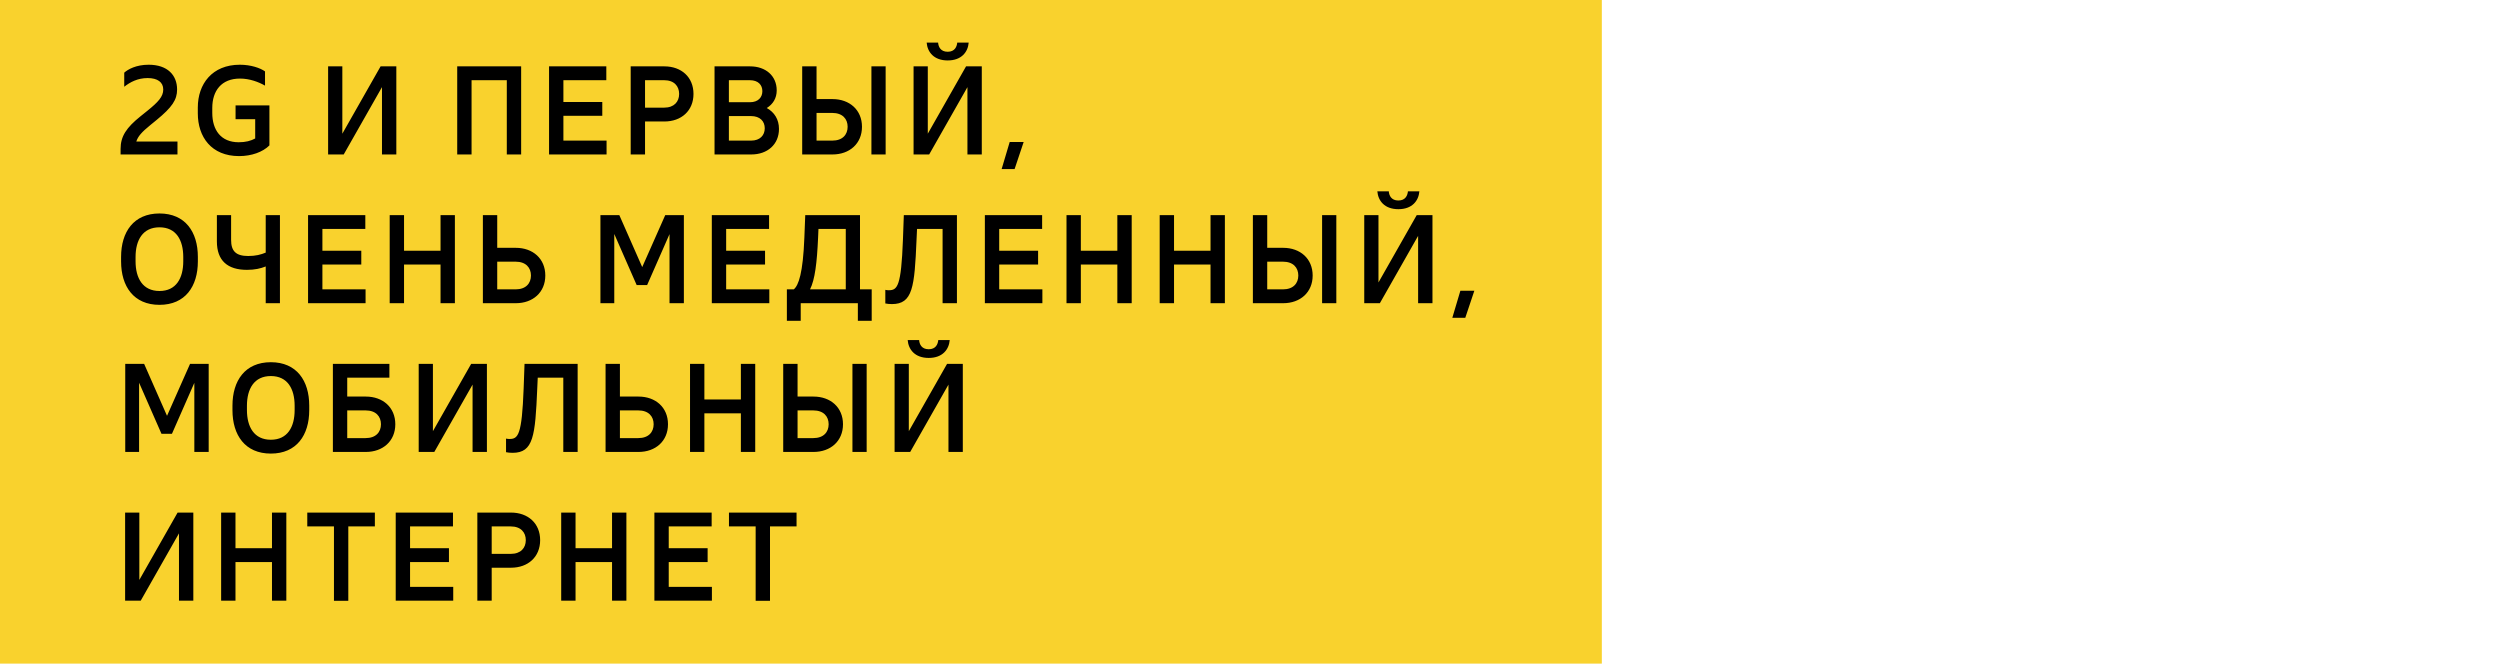
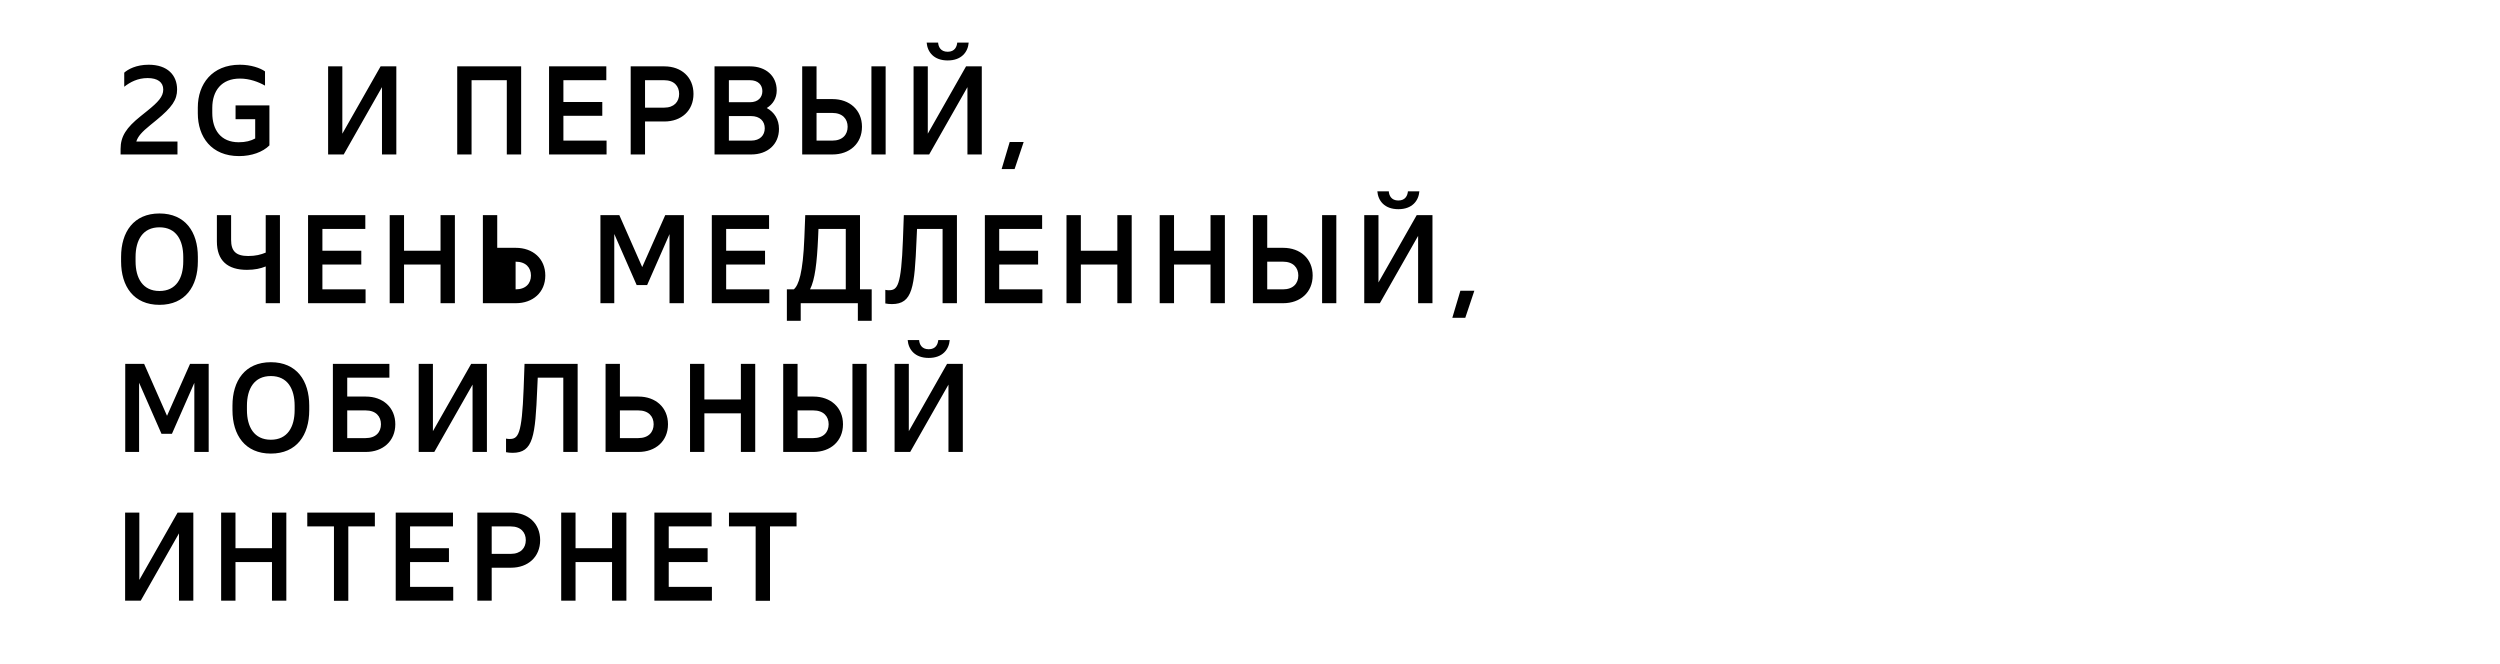
<svg xmlns="http://www.w3.org/2000/svg" width="437" height="116" viewBox="0 0 437 116" fill="none">
-   <rect width="280" height="116" fill="#F9D22D" />
-   <path d="M23.828 24.734C24.114 23.832 24.774 23.084 26.292 21.852L27.37 20.972C30.076 18.75 30.956 17.452 30.956 15.648C30.956 13.162 29.306 11.314 25.984 11.314C23.784 11.314 22.354 12.128 21.716 12.7V15.164C22.75 14.35 24.07 13.646 25.808 13.646C27.546 13.646 28.536 14.372 28.536 15.648C28.536 16.902 27.634 17.848 25.786 19.344L24.554 20.334C22.09 22.314 21.078 23.832 21.078 26.032V27H31.022V24.734H23.828ZM41.176 18.42V20.84H44.608V24.206C43.839 24.624 42.937 24.866 41.727 24.866C38.602 24.866 37.106 22.71 37.106 19.74V18.86C37.106 15.89 38.691 13.734 41.947 13.734C43.641 13.734 45.203 14.328 46.325 14.966V12.48C45.489 11.886 43.861 11.314 41.925 11.314C37.084 11.314 34.577 14.68 34.577 18.794V19.806C34.577 23.942 36.953 27.286 41.792 27.286C43.971 27.286 45.928 26.582 47.094 25.416V18.42H41.176ZM66.528 11.6L59.84 23.37V11.6H57.354V27H60.082L66.77 15.23V27H69.278V11.6H66.528ZM91.097 11.6H79.921V27H82.429V14.02H88.589V27H91.097V11.6ZM98.482 24.58V20.246H105.28V17.826H98.482V14.02H105.984V11.6H95.974V27H106.028V24.58H98.482ZM116.14 11.6H110.244V27H112.752V21.236H116.14C119.088 21.236 121.222 19.366 121.222 16.418C121.222 13.47 119.088 11.6 116.14 11.6ZM116.096 18.816H112.752V14.02H116.096C117.834 14.02 118.714 15.054 118.714 16.418C118.714 17.782 117.834 18.816 116.096 18.816ZM134.031 18.882C135.109 18.222 135.769 17.166 135.769 15.802C135.769 13.228 133.811 11.6 131.127 11.6H124.901V27H131.325C134.141 27 136.165 25.262 136.165 22.534C136.165 20.862 135.351 19.608 134.031 18.882ZM131.083 14.02C132.535 14.02 133.261 14.856 133.261 15.934C133.261 17.012 132.535 17.87 131.083 17.87H127.409V14.02H131.083ZM131.281 24.58H127.409V20.29H131.281C132.865 20.29 133.679 21.214 133.679 22.424C133.679 23.634 132.865 24.58 131.281 24.58ZM145.526 17.32H142.732V11.6H140.224V27H145.526C148.496 27 150.674 25.108 150.674 22.16C150.674 19.212 148.496 17.32 145.526 17.32ZM152.324 11.6V27H154.81V11.6H152.324ZM145.482 24.58H142.732V19.74H145.482C147.286 19.74 148.166 20.796 148.166 22.16C148.166 23.524 147.286 24.58 145.482 24.58ZM165.654 10.566C168.074 10.566 169.196 9.092 169.328 7.442H167.326C167.26 8.146 166.908 9.048 165.654 9.048C164.4 9.048 164.026 8.146 163.982 7.442H161.98C162.112 9.092 163.234 10.566 165.654 10.566ZM168.866 11.6L162.178 23.37V11.6H159.692V27H162.42L169.108 15.23V27H171.616V11.6H168.866ZM175.086 29.552H177.352L178.936 24.822H176.494L175.086 29.552ZM27.876 37.314C23.366 37.314 21.166 40.548 21.166 44.904V45.696C21.166 50.052 23.366 53.286 27.876 53.286C32.386 53.286 34.586 50.052 34.586 45.696V44.904C34.586 40.548 32.386 37.314 27.876 37.314ZM32.034 44.926V45.674C32.034 48.622 30.802 50.866 27.876 50.866C24.95 50.866 23.696 48.622 23.696 45.674V44.926C23.696 41.978 24.95 39.734 27.876 39.734C30.802 39.734 32.034 41.978 32.034 44.926ZM46.447 37.6V44.156C45.611 44.508 44.687 44.75 43.389 44.75C41.211 44.75 40.397 43.87 40.397 41.934V37.6H37.911V42.198C37.911 45.564 39.781 47.17 43.169 47.17C44.555 47.17 45.567 46.928 46.447 46.576V53H48.933V37.6H46.447ZM56.356 50.58V46.246H63.154V43.826H56.356V40.02H63.858V37.6H53.848V53H63.902V50.58H56.356ZM77.006 37.6V43.826H70.626V37.6H68.118V53H70.626V46.246H77.006V53H79.514V37.6H77.006ZM90.171 43.32H86.915V37.6H84.407V53H90.171C93.141 53 95.319 51.108 95.319 48.16C95.319 45.212 93.141 43.32 90.171 43.32ZM90.127 50.58H86.915V45.74H90.127C91.931 45.74 92.811 46.796 92.811 48.16C92.811 49.524 91.931 50.58 90.127 50.58ZM116.285 37.6L112.259 46.686L108.255 37.6H104.955V53H107.375V40.9L111.291 49.832H113.117L117.033 40.922V53H119.541V37.6H116.285ZM126.932 50.58V46.246H133.73V43.826H126.932V40.02H134.434V37.6H124.424V53H134.478V50.58H126.932ZM152.373 50.58H150.327V37.6H140.757L140.603 41.538C140.361 47.764 139.591 49.876 138.755 50.58H137.545V56.08H139.965V53H149.953V56.08H152.373V50.58ZM141.593 50.58C142.451 48.886 142.803 45.96 143.001 41.582L143.067 40.02H147.841V50.58H141.593ZM157.988 37.6L157.834 41.89C157.526 50.096 156.866 50.734 155.348 50.734C155.172 50.734 154.952 50.712 154.754 50.668V53.044C155.062 53.11 155.48 53.154 155.898 53.154C159.55 53.154 159.858 50.206 160.21 41.934L160.298 40.02H164.764V53H167.272V37.6H157.988ZM174.662 50.58V46.246H181.46V43.826H174.662V40.02H182.164V37.6H172.154V53H182.208V50.58H174.662ZM195.312 37.6V43.826H188.932V37.6H186.424V53H188.932V46.246H195.312V53H197.82V37.6H195.312ZM211.601 37.6V43.826H205.221V37.6H202.713V53H205.221V46.246H211.601V53H214.109V37.6H211.601ZM224.305 43.32H221.511V37.6H219.003V53H224.305C227.275 53 229.453 51.108 229.453 48.16C229.453 45.212 227.275 43.32 224.305 43.32ZM231.103 37.6V53H233.589V37.6H231.103ZM224.261 50.58H221.511V45.74H224.261C226.065 45.74 226.945 46.796 226.945 48.16C226.945 49.524 226.065 50.58 224.261 50.58ZM244.433 36.566C246.853 36.566 247.975 35.092 248.107 33.442H246.105C246.039 34.146 245.687 35.048 244.433 35.048C243.179 35.048 242.805 34.146 242.761 33.442H240.759C240.891 35.092 242.013 36.566 244.433 36.566ZM247.645 37.6L240.957 49.37V37.6H238.471V53H241.199L247.887 41.23V53H250.395V37.6H247.645ZM253.865 55.552H256.131L257.715 50.822H255.273L253.865 55.552ZM33.222 63.6L29.196 72.686L25.192 63.6H21.892V79H24.312V66.9L28.228 75.832H30.054L33.97 66.922V79H36.478V63.6H33.222ZM47.345 63.314C42.835 63.314 40.635 66.548 40.635 70.904V71.696C40.635 76.052 42.835 79.286 47.345 79.286C51.855 79.286 54.055 76.052 54.055 71.696V70.904C54.055 66.548 51.855 63.314 47.345 63.314ZM51.503 70.926V71.674C51.503 74.622 50.271 76.866 47.345 76.866C44.419 76.866 43.165 74.622 43.165 71.674V70.926C43.165 67.978 44.419 65.734 47.345 65.734C50.271 65.734 51.503 67.978 51.503 70.926ZM63.952 69.32H60.696V66.02H68.066V63.6H58.188V79H63.952C66.922 79 69.1 77.108 69.1 74.16C69.1 71.212 66.922 69.32 63.952 69.32ZM63.908 76.58H60.696V71.74H63.908C65.712 71.74 66.592 72.796 66.592 74.16C66.592 75.524 65.712 76.58 63.908 76.58ZM82.362 63.6L75.674 75.37V63.6H73.188V79H75.916L82.604 67.23V79H85.112V63.6H82.362ZM91.688 63.6L91.534 67.89C91.226 76.096 90.566 76.734 89.048 76.734C88.872 76.734 88.652 76.712 88.454 76.668V79.044C88.762 79.11 89.18 79.154 89.598 79.154C93.25 79.154 93.558 76.206 93.91 67.934L93.998 66.02H98.464V79H100.972V63.6H91.688ZM111.617 69.32H108.361V63.6H105.853V79H111.617C114.587 79 116.765 77.108 116.765 74.16C116.765 71.212 114.587 69.32 111.617 69.32ZM111.573 76.58H108.361V71.74H111.573C113.377 71.74 114.257 72.796 114.257 74.16C114.257 75.524 113.377 76.58 111.573 76.58ZM129.505 63.6V69.826H123.125V63.6H120.617V79H123.125V72.246H129.505V79H132.013V63.6H129.505ZM142.208 69.32H139.414V63.6H136.906V79H142.208C145.178 79 147.356 77.108 147.356 74.16C147.356 71.212 145.178 69.32 142.208 69.32ZM149.006 63.6V79H151.492V63.6H149.006ZM142.164 76.58H139.414V71.74H142.164C143.968 71.74 144.848 72.796 144.848 74.16C144.848 75.524 143.968 76.58 142.164 76.58ZM162.337 62.566C164.757 62.566 165.879 61.092 166.011 59.442H164.009C163.943 60.146 163.591 61.048 162.337 61.048C161.083 61.048 160.709 60.146 160.665 59.442H158.663C158.795 61.092 159.917 62.566 162.337 62.566ZM165.549 63.6L158.861 75.37V63.6H156.375V79H159.103L165.791 67.23V79H168.299V63.6H165.549ZM31.044 89.6L24.356 101.37V89.6H21.87V105H24.598L31.286 93.23V105H33.794V89.6H31.044ZM47.542 89.6V95.826H41.162V89.6H38.654V105H41.162V98.246H47.542V105H50.05V89.6H47.542ZM60.884 105.022V92.02H65.526V89.6H53.712V92.02H58.376V105.022H60.884ZM71.678 102.58V98.246H78.477V95.826H71.678V92.02H79.18V89.6H69.171V105H79.225V102.58H71.678ZM89.336 89.6H83.44V105H85.948V99.236H89.336C92.284 99.236 94.418 97.366 94.418 94.418C94.418 91.47 92.284 89.6 89.336 89.6ZM89.292 96.816H85.948V92.02H89.292C91.03 92.02 91.91 93.054 91.91 94.418C91.91 95.782 91.03 96.816 89.292 96.816ZM106.985 89.6V95.826H100.605V89.6H98.097V105H100.605V98.246H106.985V105H109.493V89.6H106.985ZM116.895 102.58V98.246H123.693V95.826H116.895V92.02H124.397V89.6H114.387V105H124.441V102.58H116.895ZM134.596 105.022V92.02H139.238V89.6H127.424V92.02H132.088V105.022H134.596Z" fill="black" />
+   <path d="M23.828 24.734C24.114 23.832 24.774 23.084 26.292 21.852L27.37 20.972C30.076 18.75 30.956 17.452 30.956 15.648C30.956 13.162 29.306 11.314 25.984 11.314C23.784 11.314 22.354 12.128 21.716 12.7V15.164C22.75 14.35 24.07 13.646 25.808 13.646C27.546 13.646 28.536 14.372 28.536 15.648C28.536 16.902 27.634 17.848 25.786 19.344L24.554 20.334C22.09 22.314 21.078 23.832 21.078 26.032V27H31.022V24.734H23.828ZM41.176 18.42V20.84H44.608V24.206C43.839 24.624 42.937 24.866 41.727 24.866C38.602 24.866 37.106 22.71 37.106 19.74V18.86C37.106 15.89 38.691 13.734 41.947 13.734C43.641 13.734 45.203 14.328 46.325 14.966V12.48C45.489 11.886 43.861 11.314 41.925 11.314C37.084 11.314 34.577 14.68 34.577 18.794V19.806C34.577 23.942 36.953 27.286 41.792 27.286C43.971 27.286 45.928 26.582 47.094 25.416V18.42H41.176ZM66.528 11.6L59.84 23.37V11.6H57.354V27H60.082L66.77 15.23V27H69.278V11.6H66.528ZM91.097 11.6H79.921V27H82.429V14.02H88.589V27H91.097V11.6ZM98.482 24.58V20.246H105.28V17.826H98.482V14.02H105.984V11.6H95.974V27H106.028V24.58H98.482ZM116.14 11.6H110.244V27H112.752V21.236H116.14C119.088 21.236 121.222 19.366 121.222 16.418C121.222 13.47 119.088 11.6 116.14 11.6ZM116.096 18.816H112.752V14.02H116.096C117.834 14.02 118.714 15.054 118.714 16.418C118.714 17.782 117.834 18.816 116.096 18.816ZM134.031 18.882C135.109 18.222 135.769 17.166 135.769 15.802C135.769 13.228 133.811 11.6 131.127 11.6H124.901V27H131.325C134.141 27 136.165 25.262 136.165 22.534C136.165 20.862 135.351 19.608 134.031 18.882ZM131.083 14.02C132.535 14.02 133.261 14.856 133.261 15.934C133.261 17.012 132.535 17.87 131.083 17.87H127.409V14.02H131.083ZM131.281 24.58H127.409V20.29H131.281C132.865 20.29 133.679 21.214 133.679 22.424C133.679 23.634 132.865 24.58 131.281 24.58ZM145.526 17.32H142.732V11.6H140.224V27H145.526C148.496 27 150.674 25.108 150.674 22.16C150.674 19.212 148.496 17.32 145.526 17.32ZM152.324 11.6V27H154.81V11.6H152.324ZM145.482 24.58H142.732V19.74H145.482C147.286 19.74 148.166 20.796 148.166 22.16C148.166 23.524 147.286 24.58 145.482 24.58ZM165.654 10.566C168.074 10.566 169.196 9.092 169.328 7.442H167.326C167.26 8.146 166.908 9.048 165.654 9.048C164.4 9.048 164.026 8.146 163.982 7.442H161.98C162.112 9.092 163.234 10.566 165.654 10.566ZM168.866 11.6L162.178 23.37V11.6H159.692V27H162.42L169.108 15.23V27H171.616V11.6H168.866ZM175.086 29.552H177.352L178.936 24.822H176.494L175.086 29.552ZM27.876 37.314C23.366 37.314 21.166 40.548 21.166 44.904V45.696C21.166 50.052 23.366 53.286 27.876 53.286C32.386 53.286 34.586 50.052 34.586 45.696V44.904C34.586 40.548 32.386 37.314 27.876 37.314ZM32.034 44.926V45.674C32.034 48.622 30.802 50.866 27.876 50.866C24.95 50.866 23.696 48.622 23.696 45.674V44.926C23.696 41.978 24.95 39.734 27.876 39.734C30.802 39.734 32.034 41.978 32.034 44.926ZM46.447 37.6V44.156C45.611 44.508 44.687 44.75 43.389 44.75C41.211 44.75 40.397 43.87 40.397 41.934V37.6H37.911V42.198C37.911 45.564 39.781 47.17 43.169 47.17C44.555 47.17 45.567 46.928 46.447 46.576V53H48.933V37.6H46.447ZM56.356 50.58V46.246H63.154V43.826H56.356V40.02H63.858V37.6H53.848V53H63.902V50.58H56.356ZM77.006 37.6V43.826H70.626V37.6H68.118V53H70.626V46.246H77.006V53H79.514V37.6H77.006ZM90.171 43.32H86.915V37.6H84.407V53H90.171C93.141 53 95.319 51.108 95.319 48.16C95.319 45.212 93.141 43.32 90.171 43.32ZM90.127 50.58V45.74H90.127C91.931 45.74 92.811 46.796 92.811 48.16C92.811 49.524 91.931 50.58 90.127 50.58ZM116.285 37.6L112.259 46.686L108.255 37.6H104.955V53H107.375V40.9L111.291 49.832H113.117L117.033 40.922V53H119.541V37.6H116.285ZM126.932 50.58V46.246H133.73V43.826H126.932V40.02H134.434V37.6H124.424V53H134.478V50.58H126.932ZM152.373 50.58H150.327V37.6H140.757L140.603 41.538C140.361 47.764 139.591 49.876 138.755 50.58H137.545V56.08H139.965V53H149.953V56.08H152.373V50.58ZM141.593 50.58C142.451 48.886 142.803 45.96 143.001 41.582L143.067 40.02H147.841V50.58H141.593ZM157.988 37.6L157.834 41.89C157.526 50.096 156.866 50.734 155.348 50.734C155.172 50.734 154.952 50.712 154.754 50.668V53.044C155.062 53.11 155.48 53.154 155.898 53.154C159.55 53.154 159.858 50.206 160.21 41.934L160.298 40.02H164.764V53H167.272V37.6H157.988ZM174.662 50.58V46.246H181.46V43.826H174.662V40.02H182.164V37.6H172.154V53H182.208V50.58H174.662ZM195.312 37.6V43.826H188.932V37.6H186.424V53H188.932V46.246H195.312V53H197.82V37.6H195.312ZM211.601 37.6V43.826H205.221V37.6H202.713V53H205.221V46.246H211.601V53H214.109V37.6H211.601ZM224.305 43.32H221.511V37.6H219.003V53H224.305C227.275 53 229.453 51.108 229.453 48.16C229.453 45.212 227.275 43.32 224.305 43.32ZM231.103 37.6V53H233.589V37.6H231.103ZM224.261 50.58H221.511V45.74H224.261C226.065 45.74 226.945 46.796 226.945 48.16C226.945 49.524 226.065 50.58 224.261 50.58ZM244.433 36.566C246.853 36.566 247.975 35.092 248.107 33.442H246.105C246.039 34.146 245.687 35.048 244.433 35.048C243.179 35.048 242.805 34.146 242.761 33.442H240.759C240.891 35.092 242.013 36.566 244.433 36.566ZM247.645 37.6L240.957 49.37V37.6H238.471V53H241.199L247.887 41.23V53H250.395V37.6H247.645ZM253.865 55.552H256.131L257.715 50.822H255.273L253.865 55.552ZM33.222 63.6L29.196 72.686L25.192 63.6H21.892V79H24.312V66.9L28.228 75.832H30.054L33.97 66.922V79H36.478V63.6H33.222ZM47.345 63.314C42.835 63.314 40.635 66.548 40.635 70.904V71.696C40.635 76.052 42.835 79.286 47.345 79.286C51.855 79.286 54.055 76.052 54.055 71.696V70.904C54.055 66.548 51.855 63.314 47.345 63.314ZM51.503 70.926V71.674C51.503 74.622 50.271 76.866 47.345 76.866C44.419 76.866 43.165 74.622 43.165 71.674V70.926C43.165 67.978 44.419 65.734 47.345 65.734C50.271 65.734 51.503 67.978 51.503 70.926ZM63.952 69.32H60.696V66.02H68.066V63.6H58.188V79H63.952C66.922 79 69.1 77.108 69.1 74.16C69.1 71.212 66.922 69.32 63.952 69.32ZM63.908 76.58H60.696V71.74H63.908C65.712 71.74 66.592 72.796 66.592 74.16C66.592 75.524 65.712 76.58 63.908 76.58ZM82.362 63.6L75.674 75.37V63.6H73.188V79H75.916L82.604 67.23V79H85.112V63.6H82.362ZM91.688 63.6L91.534 67.89C91.226 76.096 90.566 76.734 89.048 76.734C88.872 76.734 88.652 76.712 88.454 76.668V79.044C88.762 79.11 89.18 79.154 89.598 79.154C93.25 79.154 93.558 76.206 93.91 67.934L93.998 66.02H98.464V79H100.972V63.6H91.688ZM111.617 69.32H108.361V63.6H105.853V79H111.617C114.587 79 116.765 77.108 116.765 74.16C116.765 71.212 114.587 69.32 111.617 69.32ZM111.573 76.58H108.361V71.74H111.573C113.377 71.74 114.257 72.796 114.257 74.16C114.257 75.524 113.377 76.58 111.573 76.58ZM129.505 63.6V69.826H123.125V63.6H120.617V79H123.125V72.246H129.505V79H132.013V63.6H129.505ZM142.208 69.32H139.414V63.6H136.906V79H142.208C145.178 79 147.356 77.108 147.356 74.16C147.356 71.212 145.178 69.32 142.208 69.32ZM149.006 63.6V79H151.492V63.6H149.006ZM142.164 76.58H139.414V71.74H142.164C143.968 71.74 144.848 72.796 144.848 74.16C144.848 75.524 143.968 76.58 142.164 76.58ZM162.337 62.566C164.757 62.566 165.879 61.092 166.011 59.442H164.009C163.943 60.146 163.591 61.048 162.337 61.048C161.083 61.048 160.709 60.146 160.665 59.442H158.663C158.795 61.092 159.917 62.566 162.337 62.566ZM165.549 63.6L158.861 75.37V63.6H156.375V79H159.103L165.791 67.23V79H168.299V63.6H165.549ZM31.044 89.6L24.356 101.37V89.6H21.87V105H24.598L31.286 93.23V105H33.794V89.6H31.044ZM47.542 89.6V95.826H41.162V89.6H38.654V105H41.162V98.246H47.542V105H50.05V89.6H47.542ZM60.884 105.022V92.02H65.526V89.6H53.712V92.02H58.376V105.022H60.884ZM71.678 102.58V98.246H78.477V95.826H71.678V92.02H79.18V89.6H69.171V105H79.225V102.58H71.678ZM89.336 89.6H83.44V105H85.948V99.236H89.336C92.284 99.236 94.418 97.366 94.418 94.418C94.418 91.47 92.284 89.6 89.336 89.6ZM89.292 96.816H85.948V92.02H89.292C91.03 92.02 91.91 93.054 91.91 94.418C91.91 95.782 91.03 96.816 89.292 96.816ZM106.985 89.6V95.826H100.605V89.6H98.097V105H100.605V98.246H106.985V105H109.493V89.6H106.985ZM116.895 102.58V98.246H123.693V95.826H116.895V92.02H124.397V89.6H114.387V105H124.441V102.58H116.895ZM134.596 105.022V92.02H139.238V89.6H127.424V92.02H132.088V105.022H134.596Z" fill="black" />
</svg>